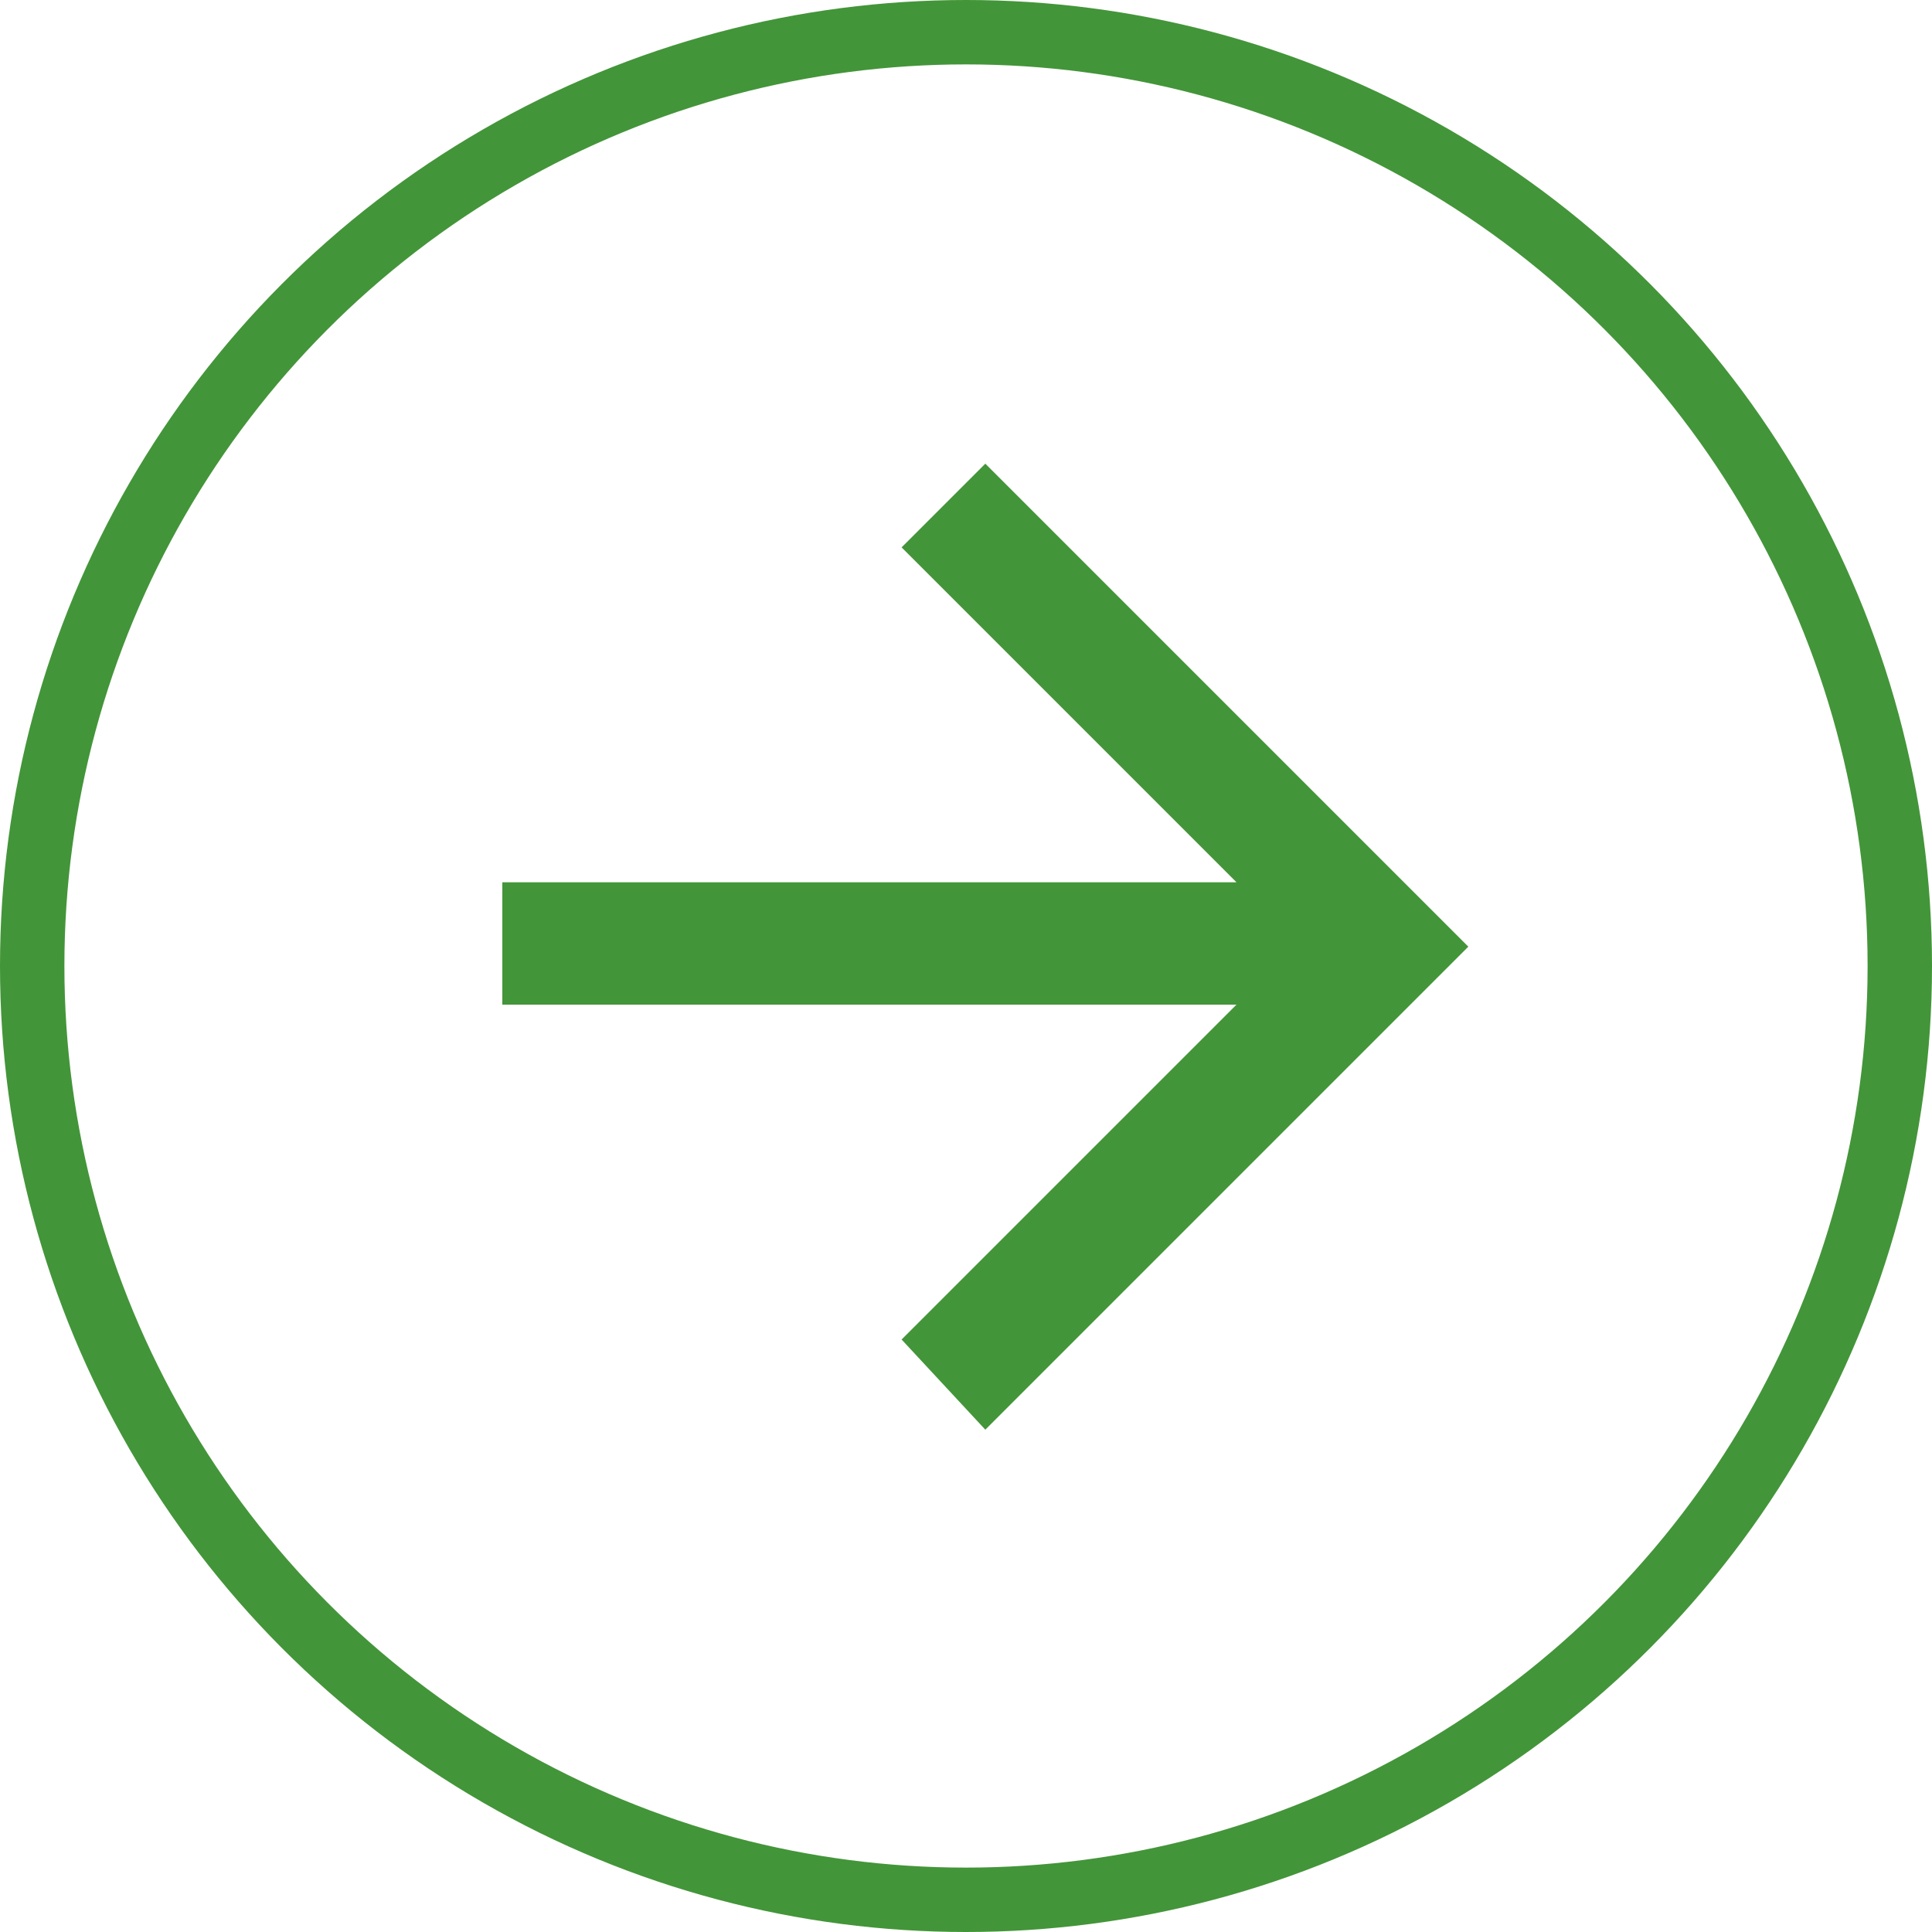
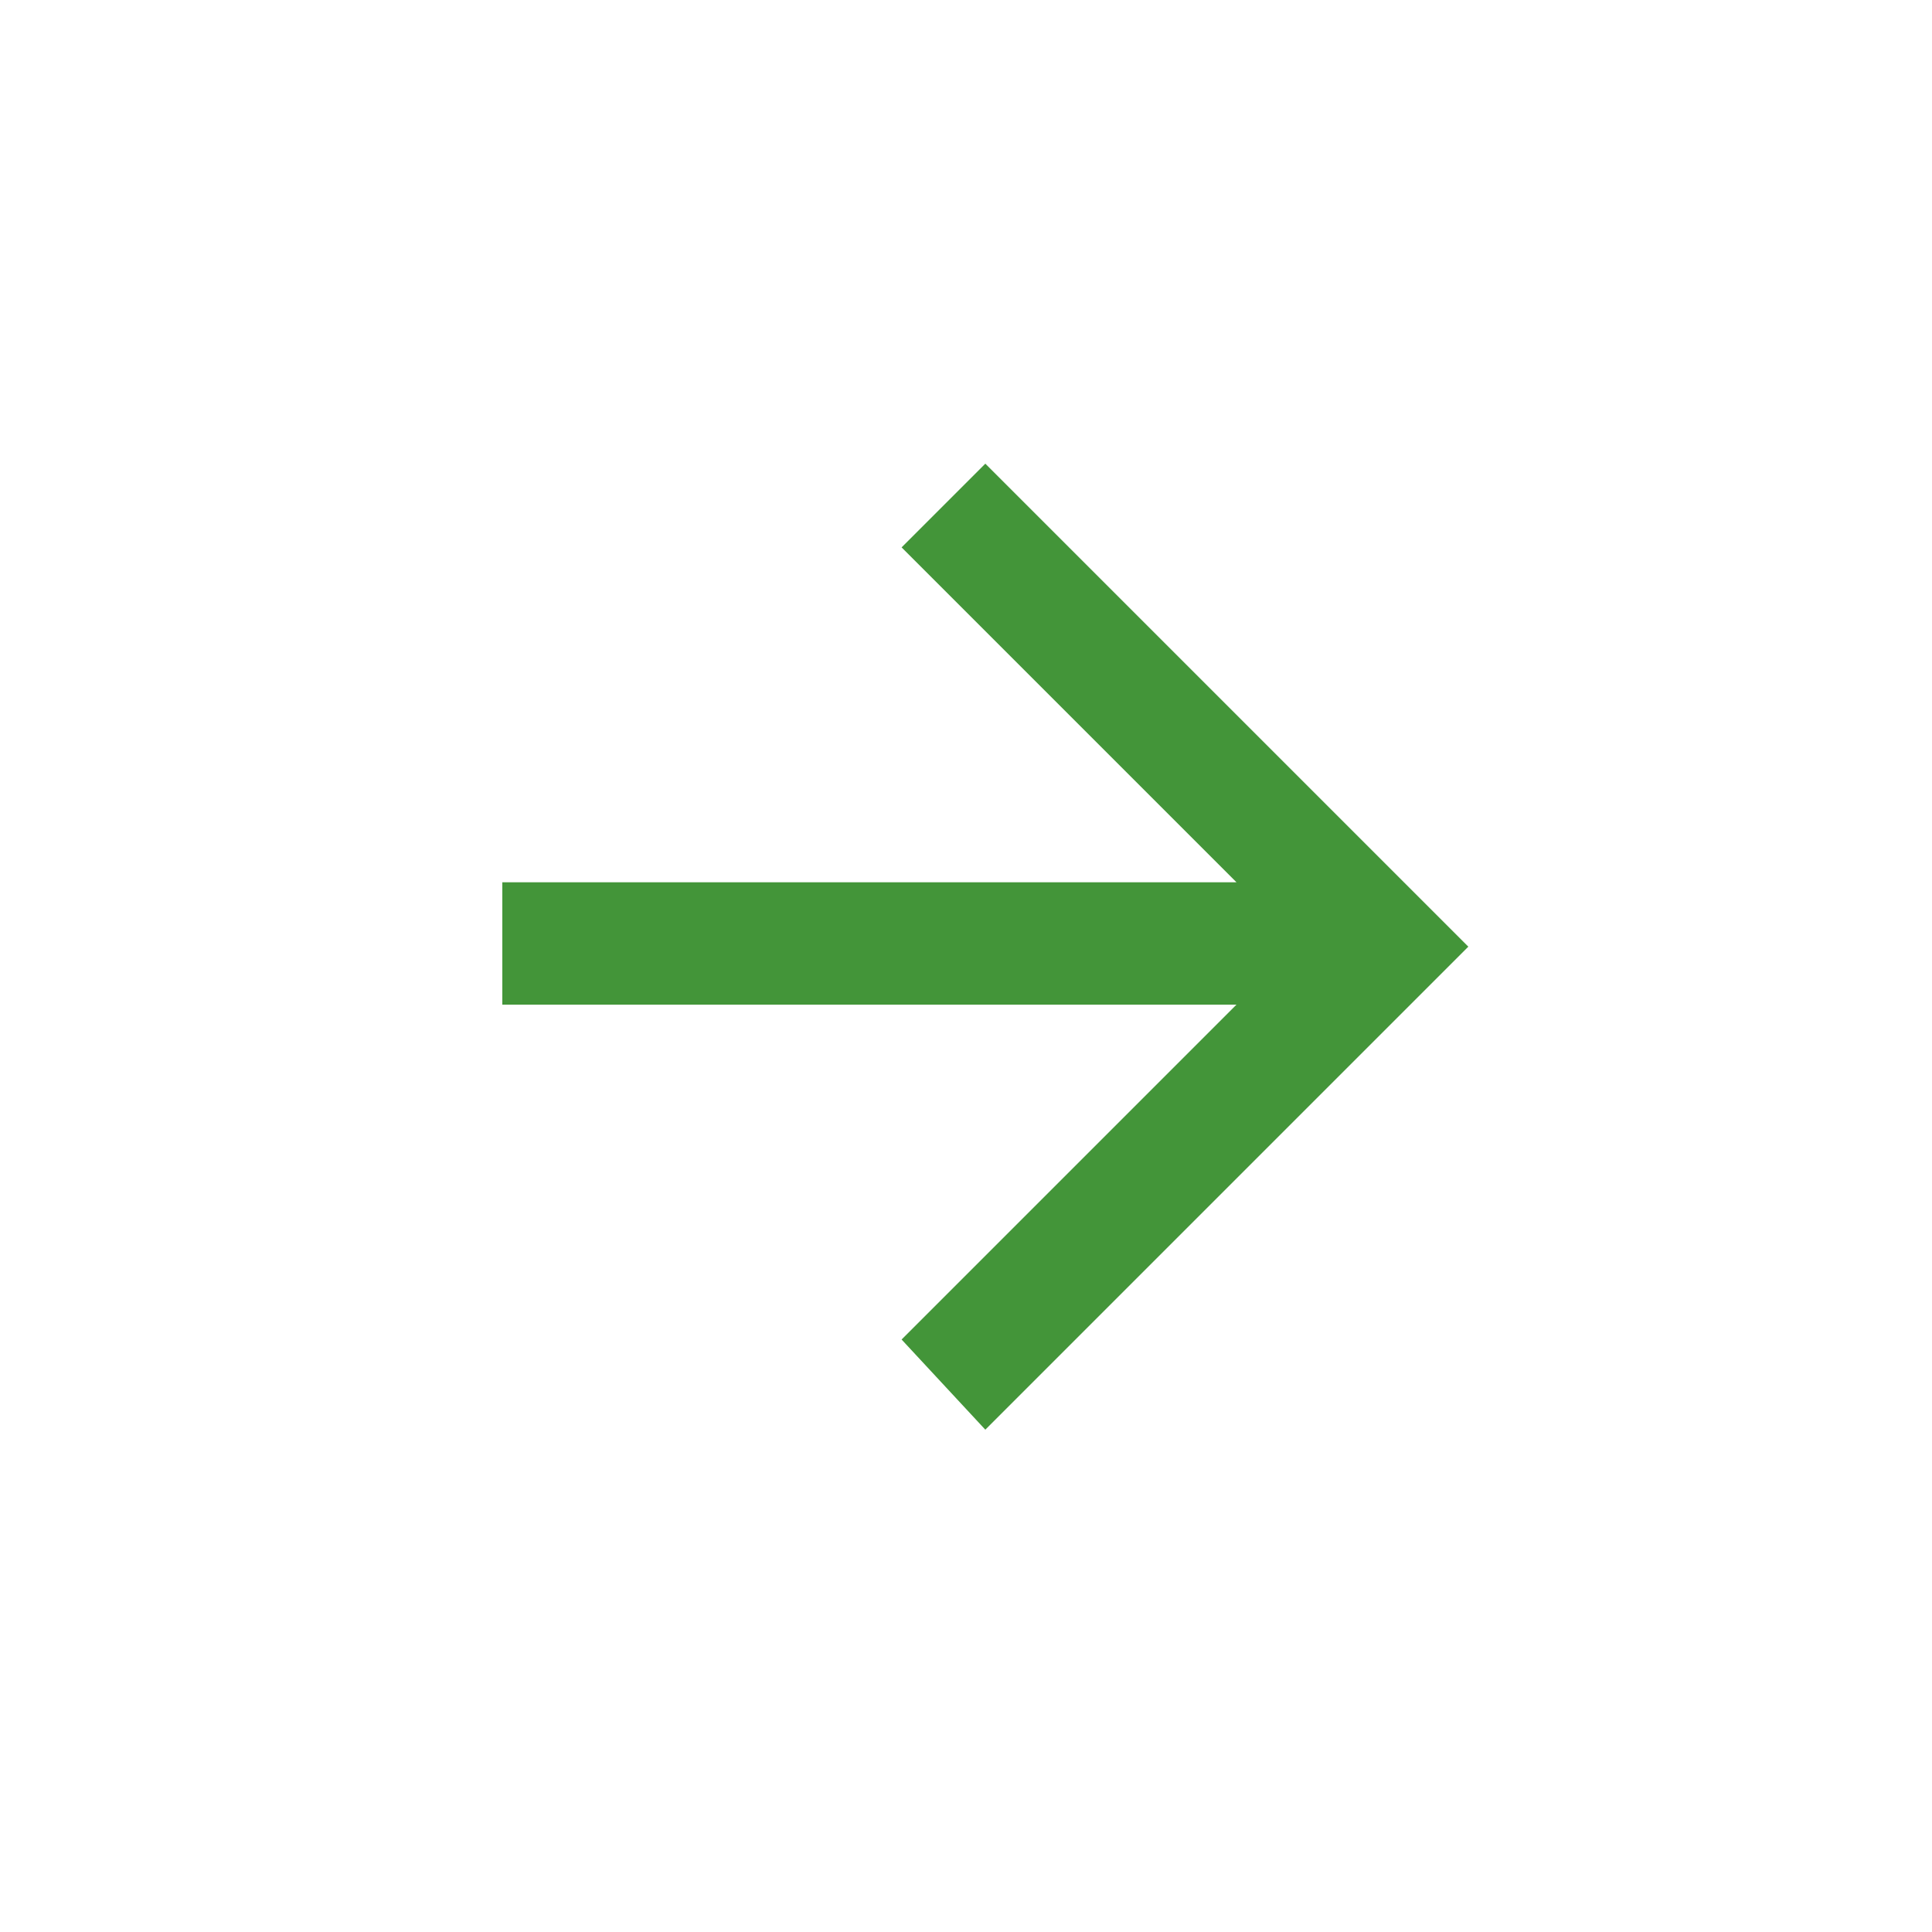
<svg xmlns="http://www.w3.org/2000/svg" version="1.1" id="Layer_1" x="0px" y="0px" viewBox="0 0 30 30" style="enable-background:new 0 0 30 30;" xml:space="preserve">
  <style type="text/css">
	.st0{fill:none;stroke:#439539;stroke-miterlimit:10;}
	.st1{fill:#439539;}
</style>
  <g id="Layer_2_1_">
    <g id="Layer_1-2">
-       <circle class="st0" cx="15" cy="15" r="14.5" />
      <polygon class="st1" points="15.3,7.2 14,8.5 19.2,13.7 7.8,13.7 7.8,15.6 19.2,15.6 14,20.8 15.3,22.2 22.8,14.7   " />
    </g>
  </g>
</svg>